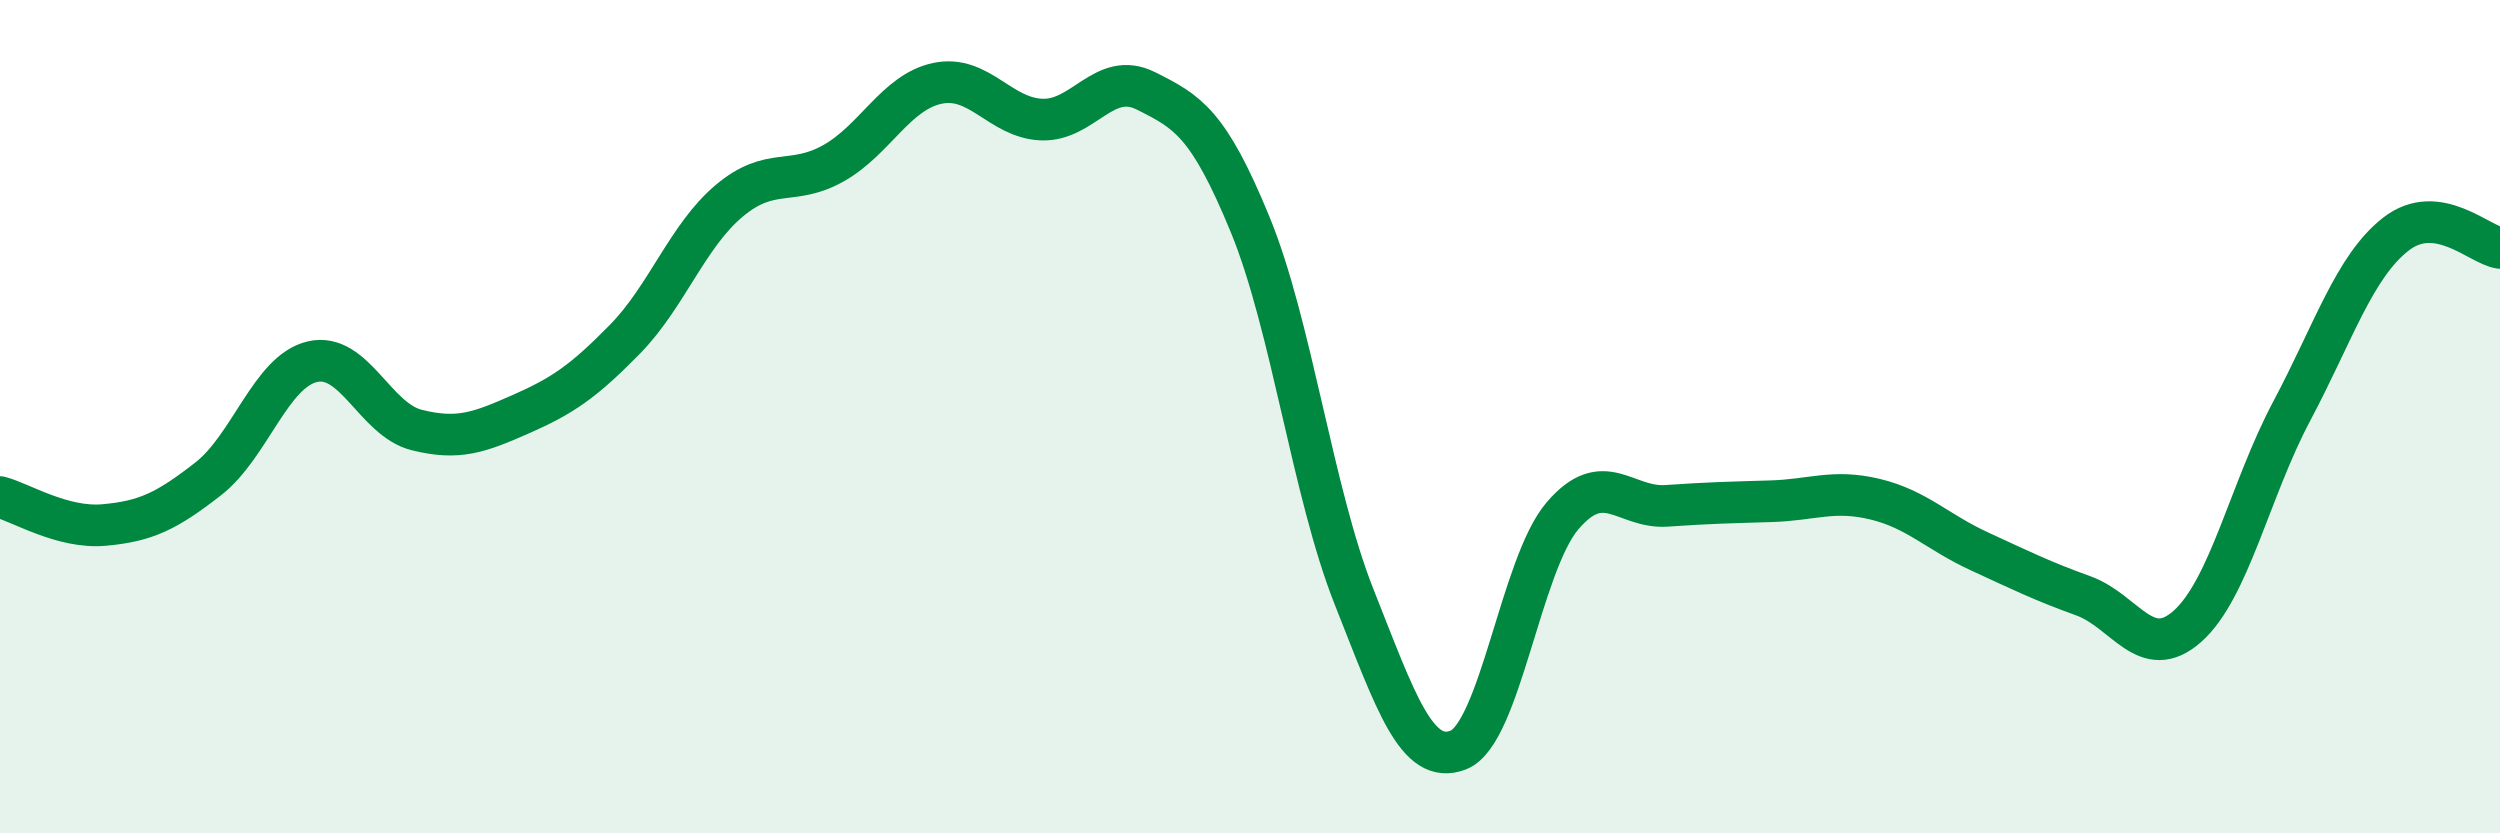
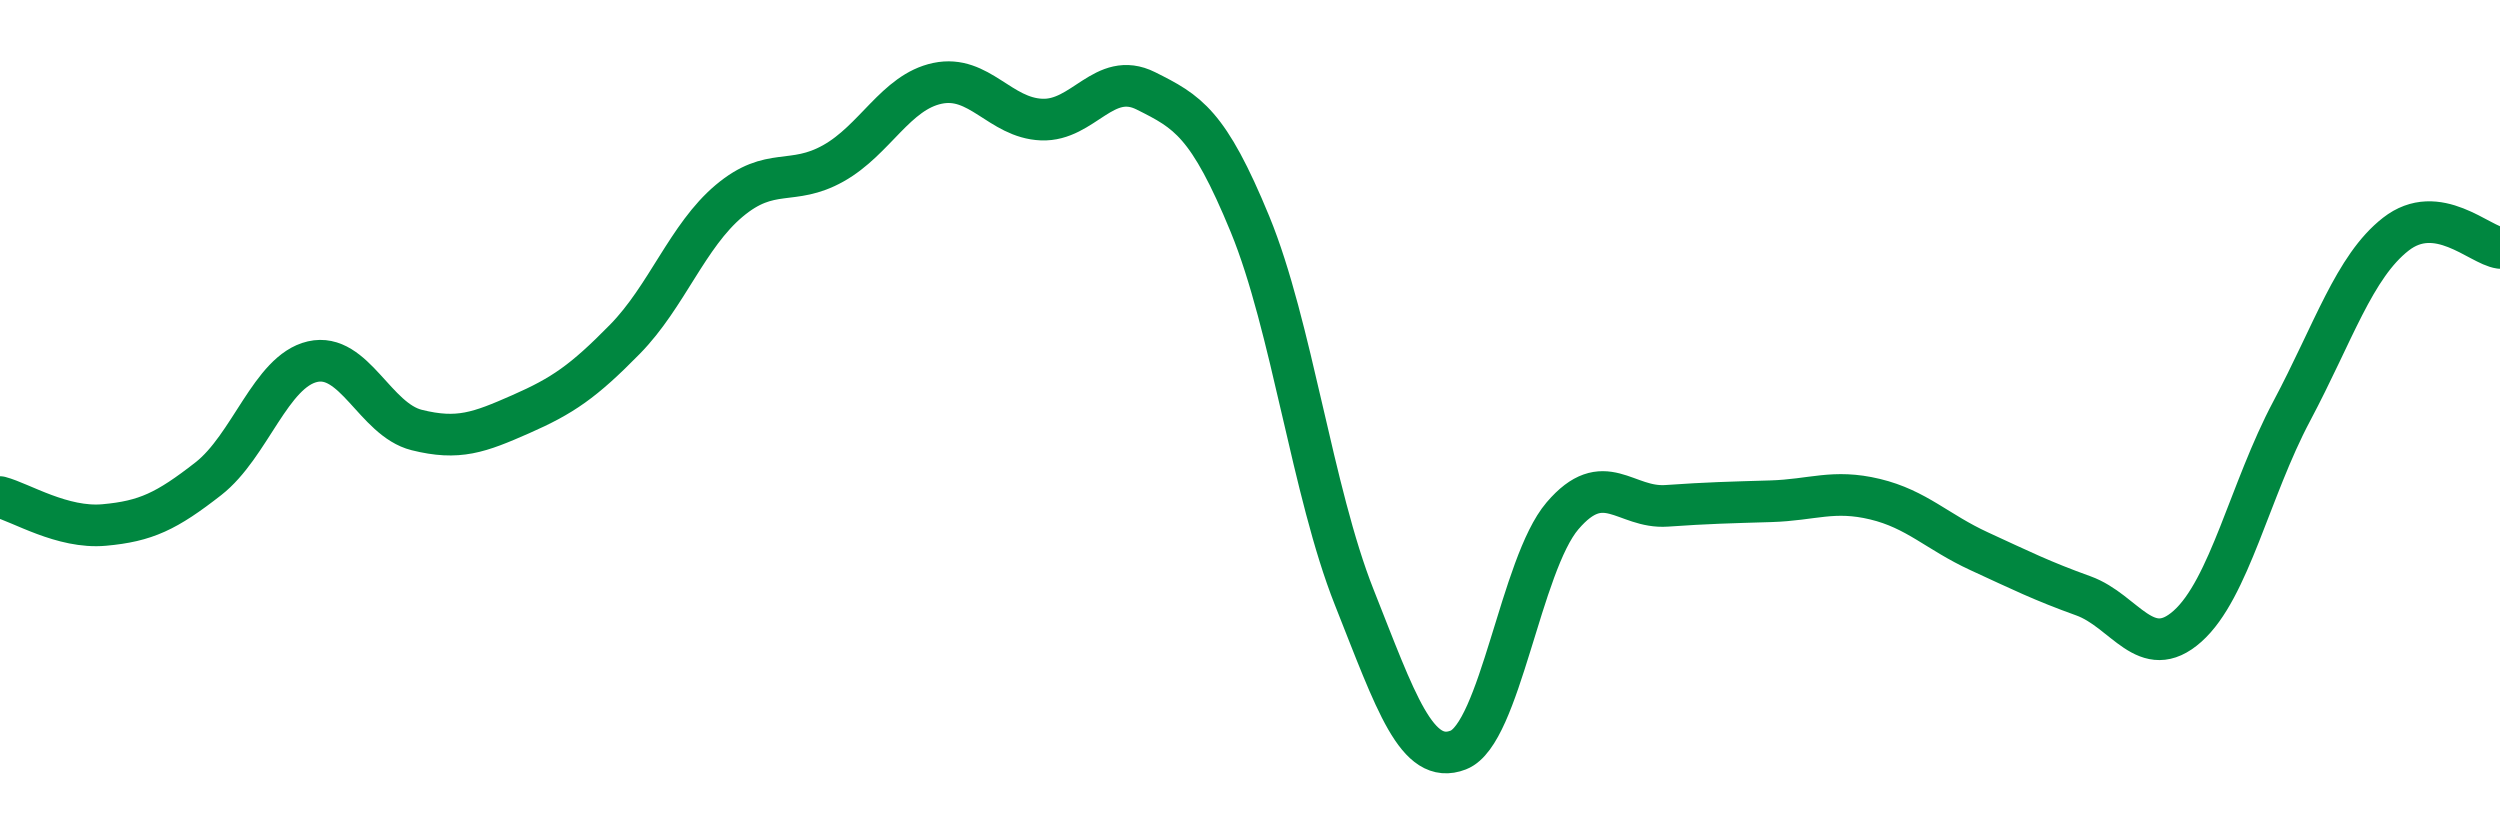
<svg xmlns="http://www.w3.org/2000/svg" width="60" height="20" viewBox="0 0 60 20">
-   <path d="M 0,11.93 C 0.5,12.06 1.5,12.69 2.5,12.6 C 3.5,12.51 4,12.27 5,11.49 C 6,10.71 6.5,8.91 7.5,8.68 C 8.5,8.45 9,10.07 10,10.32 C 11,10.57 11.5,10.38 12.5,9.94 C 13.5,9.5 14,9.16 15,8.14 C 16,7.12 16.5,5.66 17.5,4.82 C 18.5,3.98 19,4.48 20,3.92 C 21,3.36 21.5,2.21 22.5,2 C 23.5,1.79 24,2.83 25,2.87 C 26,2.91 26.5,1.68 27.5,2.18 C 28.5,2.68 29,2.95 30,5.38 C 31,7.81 31.5,11.81 32.5,14.33 C 33.5,16.85 34,18.39 35,18 C 36,17.61 36.5,13.55 37.5,12.38 C 38.5,11.21 39,12.21 40,12.14 C 41,12.07 41.5,12.06 42.5,12.03 C 43.5,12 44,11.74 45,11.98 C 46,12.22 46.5,12.77 47.5,13.23 C 48.5,13.69 49,13.94 50,14.3 C 51,14.66 51.5,15.92 52.5,15.03 C 53.5,14.14 54,11.75 55,9.87 C 56,7.99 56.5,6.4 57.5,5.62 C 58.5,4.84 59.5,5.88 60,5.95L60 20L0 20Z" fill="#008740" opacity="0.1" stroke-linecap="round" stroke-linejoin="round" />
  <path d="M 0,11.93 C 0.5,12.06 1.5,12.69 2.5,12.6 C 3.5,12.51 4,12.27 5,11.49 C 6,10.71 6.5,8.91 7.5,8.68 C 8.5,8.45 9,10.07 10,10.32 C 11,10.57 11.5,10.38 12.5,9.94 C 13.5,9.5 14,9.16 15,8.14 C 16,7.12 16.5,5.66 17.5,4.82 C 18.5,3.98 19,4.48 20,3.92 C 21,3.36 21.5,2.21 22.5,2 C 23.5,1.79 24,2.83 25,2.87 C 26,2.91 26.5,1.68 27.5,2.18 C 28.5,2.68 29,2.95 30,5.38 C 31,7.81 31.5,11.81 32.5,14.33 C 33.5,16.85 34,18.39 35,18 C 36,17.61 36.5,13.55 37.5,12.38 C 38.5,11.21 39,12.21 40,12.14 C 41,12.07 41.5,12.06 42.5,12.03 C 43.5,12 44,11.74 45,11.98 C 46,12.22 46.5,12.77 47.5,13.23 C 48.5,13.69 49,13.94 50,14.3 C 51,14.66 51.5,15.92 52.5,15.03 C 53.5,14.14 54,11.75 55,9.87 C 56,7.99 56.5,6.4 57.5,5.62 C 58.5,4.84 59.5,5.88 60,5.95" stroke="#008740" stroke-width="1" fill="none" stroke-linecap="round" stroke-linejoin="round" />
</svg>